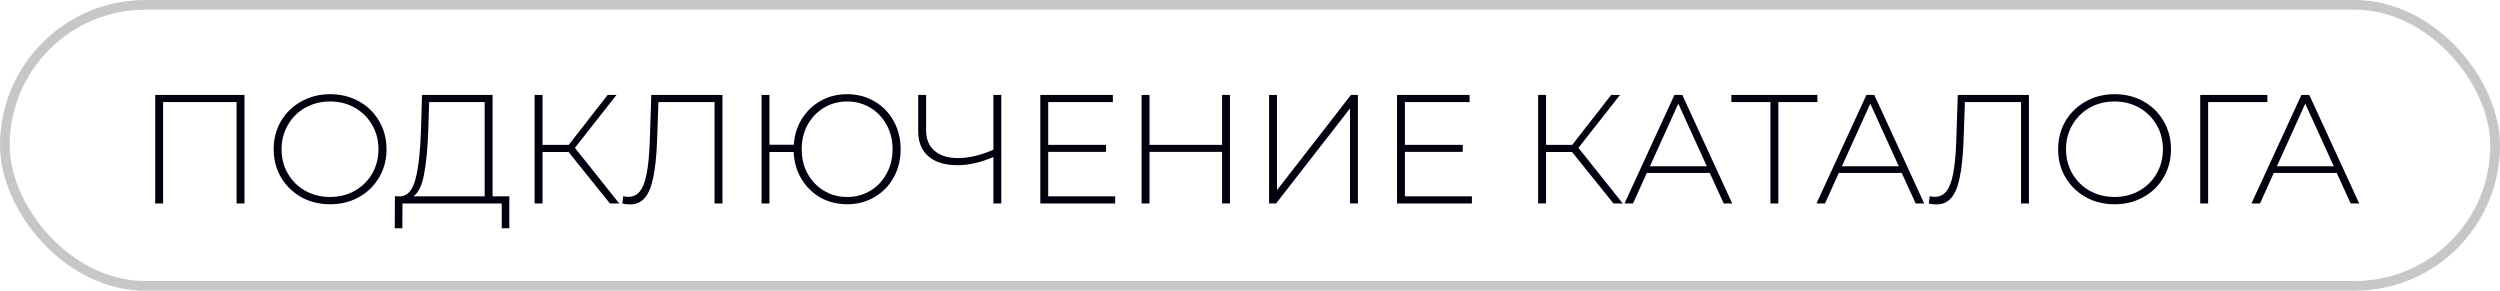
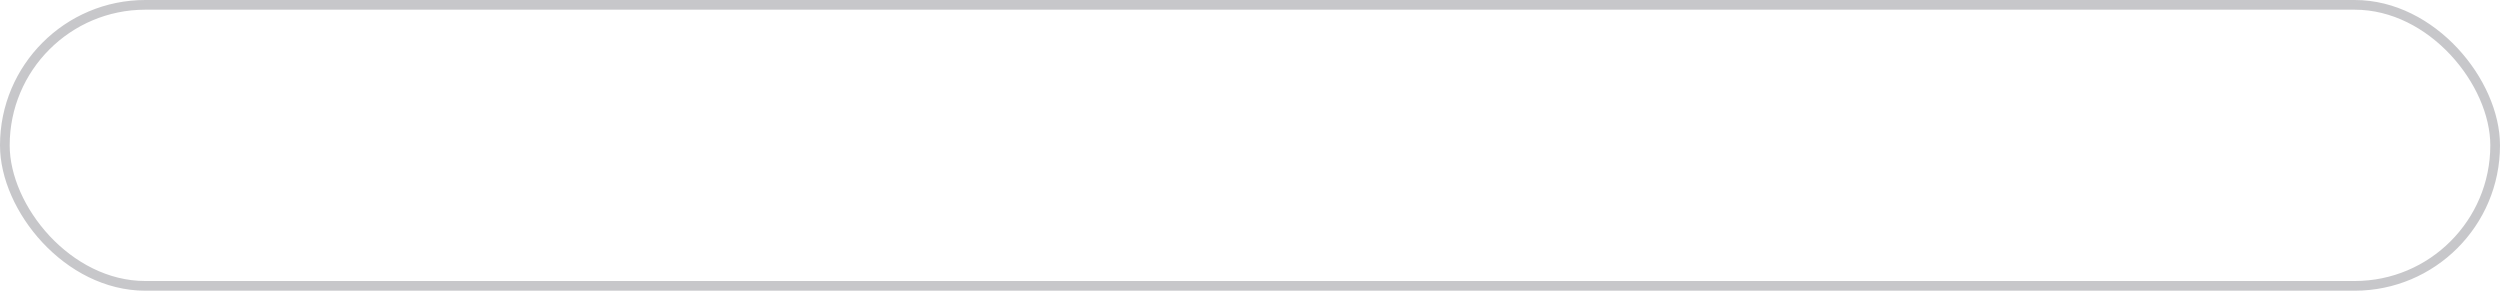
<svg xmlns="http://www.w3.org/2000/svg" width="258" height="30" viewBox="0 0 258 30" fill="none">
-   <path d="M25.232 9.8V21H24.416V10.536H16.832V21H16.016V9.8H25.232ZM34.066 21.08C32.967 21.08 31.975 20.835 31.09 20.344C30.205 19.843 29.506 19.16 28.994 18.296C28.493 17.432 28.242 16.467 28.242 15.4C28.242 14.333 28.493 13.368 28.994 12.504C29.506 11.64 30.205 10.963 31.09 10.472C31.975 9.971 32.967 9.72 34.066 9.72C35.165 9.72 36.157 9.965 37.042 10.456C37.927 10.947 38.621 11.624 39.122 12.488C39.634 13.352 39.89 14.323 39.89 15.4C39.89 16.477 39.634 17.448 39.122 18.312C38.621 19.176 37.927 19.853 37.042 20.344C36.157 20.835 35.165 21.08 34.066 21.08ZM34.066 20.328C35.005 20.328 35.853 20.115 36.61 19.688C37.367 19.261 37.965 18.675 38.402 17.928C38.839 17.171 39.058 16.328 39.058 15.4C39.058 14.472 38.839 13.635 38.402 12.888C37.965 12.131 37.367 11.539 36.61 11.112C35.853 10.685 35.005 10.472 34.066 10.472C33.127 10.472 32.274 10.685 31.506 11.112C30.749 11.539 30.151 12.131 29.714 12.888C29.277 13.635 29.058 14.472 29.058 15.4C29.058 16.328 29.277 17.171 29.714 17.928C30.151 18.675 30.749 19.261 31.506 19.688C32.274 20.115 33.127 20.328 34.066 20.328ZM52.562 20.264V23.56H51.778V21H41.538L41.522 23.56H40.738L40.754 20.264H41.362C42.098 20.2 42.61 19.581 42.898 18.408C43.197 17.235 43.378 15.592 43.442 13.48L43.554 9.8H50.834V20.264H52.562ZM44.194 13.544C44.13 15.357 43.986 16.84 43.762 17.992C43.549 19.144 43.181 19.901 42.658 20.264H50.018V10.536H44.29L44.194 13.544ZM58.676 15.688H55.988V21H55.172V9.8H55.988V14.952H58.692L62.708 9.8H63.62L59.332 15.256L63.908 21H62.948L58.676 15.688ZM74.558 9.8V21H73.742V10.536H67.95L67.806 14.648C67.742 16.184 67.609 17.421 67.406 18.36C67.214 19.288 66.926 19.976 66.542 20.424C66.158 20.872 65.651 21.096 65.022 21.096C64.734 21.096 64.468 21.064 64.222 21L64.318 20.248C64.499 20.291 64.675 20.312 64.846 20.312C65.337 20.312 65.731 20.125 66.03 19.752C66.34 19.368 66.574 18.765 66.734 17.944C66.894 17.123 67.001 16.029 67.054 14.664L67.214 9.8H74.558ZM87.426 9.72C88.461 9.72 89.4 9.965 90.242 10.456C91.085 10.947 91.746 11.624 92.226 12.488C92.706 13.352 92.946 14.323 92.946 15.4C92.946 16.477 92.706 17.448 92.226 18.312C91.746 19.176 91.085 19.853 90.242 20.344C89.4 20.835 88.461 21.08 87.426 21.08C86.424 21.08 85.506 20.851 84.674 20.392C83.853 19.923 83.197 19.277 82.706 18.456C82.216 17.635 81.949 16.712 81.906 15.688H79.41V21H78.594V9.8H79.41V14.936H81.922C81.986 13.944 82.263 13.053 82.754 12.264C83.255 11.464 83.912 10.84 84.722 10.392C85.533 9.944 86.434 9.72 87.426 9.72ZM87.426 20.328C88.301 20.328 89.096 20.115 89.81 19.688C90.525 19.261 91.085 18.675 91.49 17.928C91.906 17.181 92.114 16.339 92.114 15.4C92.114 14.461 91.906 13.619 91.49 12.872C91.085 12.125 90.525 11.539 89.81 11.112C89.096 10.685 88.301 10.472 87.426 10.472C86.552 10.472 85.757 10.685 85.042 11.112C84.328 11.539 83.762 12.125 83.346 12.872C82.941 13.619 82.738 14.461 82.738 15.4C82.738 16.339 82.941 17.181 83.346 17.928C83.762 18.675 84.328 19.261 85.042 19.688C85.757 20.115 86.552 20.328 87.426 20.328ZM103.334 9.8V21H102.518V16.2C101.228 16.765 99.985 17.048 98.79 17.048C97.521 17.048 96.529 16.744 95.814 16.136C95.11 15.517 94.758 14.653 94.758 13.544V9.8H95.574V13.464C95.574 14.36 95.862 15.059 96.438 15.56C97.014 16.061 97.82 16.312 98.854 16.312C99.996 16.312 101.217 16.024 102.518 15.448V9.8H103.334ZM115.088 20.264V21H107.36V9.8H114.848V10.536H108.176V14.952H114.144V15.672H108.176V20.264H115.088ZM126.933 9.8V21H126.117V15.672H118.629V21H117.813V9.8H118.629V14.952H126.117V9.8H126.933ZM130.969 9.8H131.785V19.624L139.417 9.8H140.137V21H139.321V11.192L131.689 21H130.969V9.8ZM151.9 20.264V21H144.172V9.8H151.66V10.536H144.988V14.952H150.956V15.672H144.988V20.264H151.9ZM162.239 15.688H159.551V21H158.735V9.8H159.551V14.952H162.255L166.271 9.8H167.183L162.895 15.256L167.471 21H166.511L162.239 15.688ZM176.448 17.848H169.952L168.528 21H167.648L172.8 9.8H173.616L178.768 21H177.888L176.448 17.848ZM176.144 17.16L173.2 10.696L170.272 17.16H176.144ZM187.556 10.536H183.524V21H182.708V10.536H178.676V9.8H187.556V10.536ZM196.26 17.848H189.764L188.34 21H187.46L192.612 9.8H193.428L198.58 21H197.7L196.26 17.848ZM195.956 17.16L193.012 10.696L190.084 17.16H195.956ZM209.386 9.8V21H208.57V10.536H202.778L202.634 14.648C202.57 16.184 202.437 17.421 202.234 18.36C202.042 19.288 201.754 19.976 201.37 20.424C200.986 20.872 200.48 21.096 199.85 21.096C199.562 21.096 199.296 21.064 199.05 21L199.146 20.248C199.328 20.291 199.504 20.312 199.674 20.312C200.165 20.312 200.56 20.125 200.858 19.752C201.168 19.368 201.402 18.765 201.562 17.944C201.722 17.123 201.829 16.029 201.882 14.664L202.042 9.8H209.386ZM218.222 21.08C217.124 21.08 216.132 20.835 215.246 20.344C214.361 19.843 213.662 19.16 213.15 18.296C212.649 17.432 212.398 16.467 212.398 15.4C212.398 14.333 212.649 13.368 213.15 12.504C213.662 11.64 214.361 10.963 215.246 10.472C216.132 9.971 217.124 9.72 218.222 9.72C219.321 9.72 220.313 9.965 221.198 10.456C222.084 10.947 222.777 11.624 223.278 12.488C223.79 13.352 224.046 14.323 224.046 15.4C224.046 16.477 223.79 17.448 223.278 18.312C222.777 19.176 222.084 19.853 221.198 20.344C220.313 20.835 219.321 21.08 218.222 21.08ZM218.222 20.328C219.161 20.328 220.009 20.115 220.766 19.688C221.524 19.261 222.121 18.675 222.558 17.928C222.996 17.171 223.214 16.328 223.214 15.4C223.214 14.472 222.996 13.635 222.558 12.888C222.121 12.131 221.524 11.539 220.766 11.112C220.009 10.685 219.161 10.472 218.222 10.472C217.284 10.472 216.43 10.685 215.662 11.112C214.905 11.539 214.308 12.131 213.87 12.888C213.433 13.635 213.214 14.472 213.214 15.4C213.214 16.328 213.433 17.171 213.87 17.928C214.308 18.675 214.905 19.261 215.662 19.688C216.43 20.115 217.284 20.328 218.222 20.328ZM233.991 10.536H227.879V21H227.063V9.8H233.991V10.536ZM241.151 17.848H234.655L233.231 21H232.351L237.503 9.8H238.319L243.471 21H242.591L241.151 17.848ZM240.847 17.16L237.903 10.696L234.975 17.16H240.847Z" fill="#01000F" />
  <rect x="0.5" y="0.5" width="257" height="29" rx="14.5" stroke="#01000F" stroke-opacity="0.22" />
</svg>